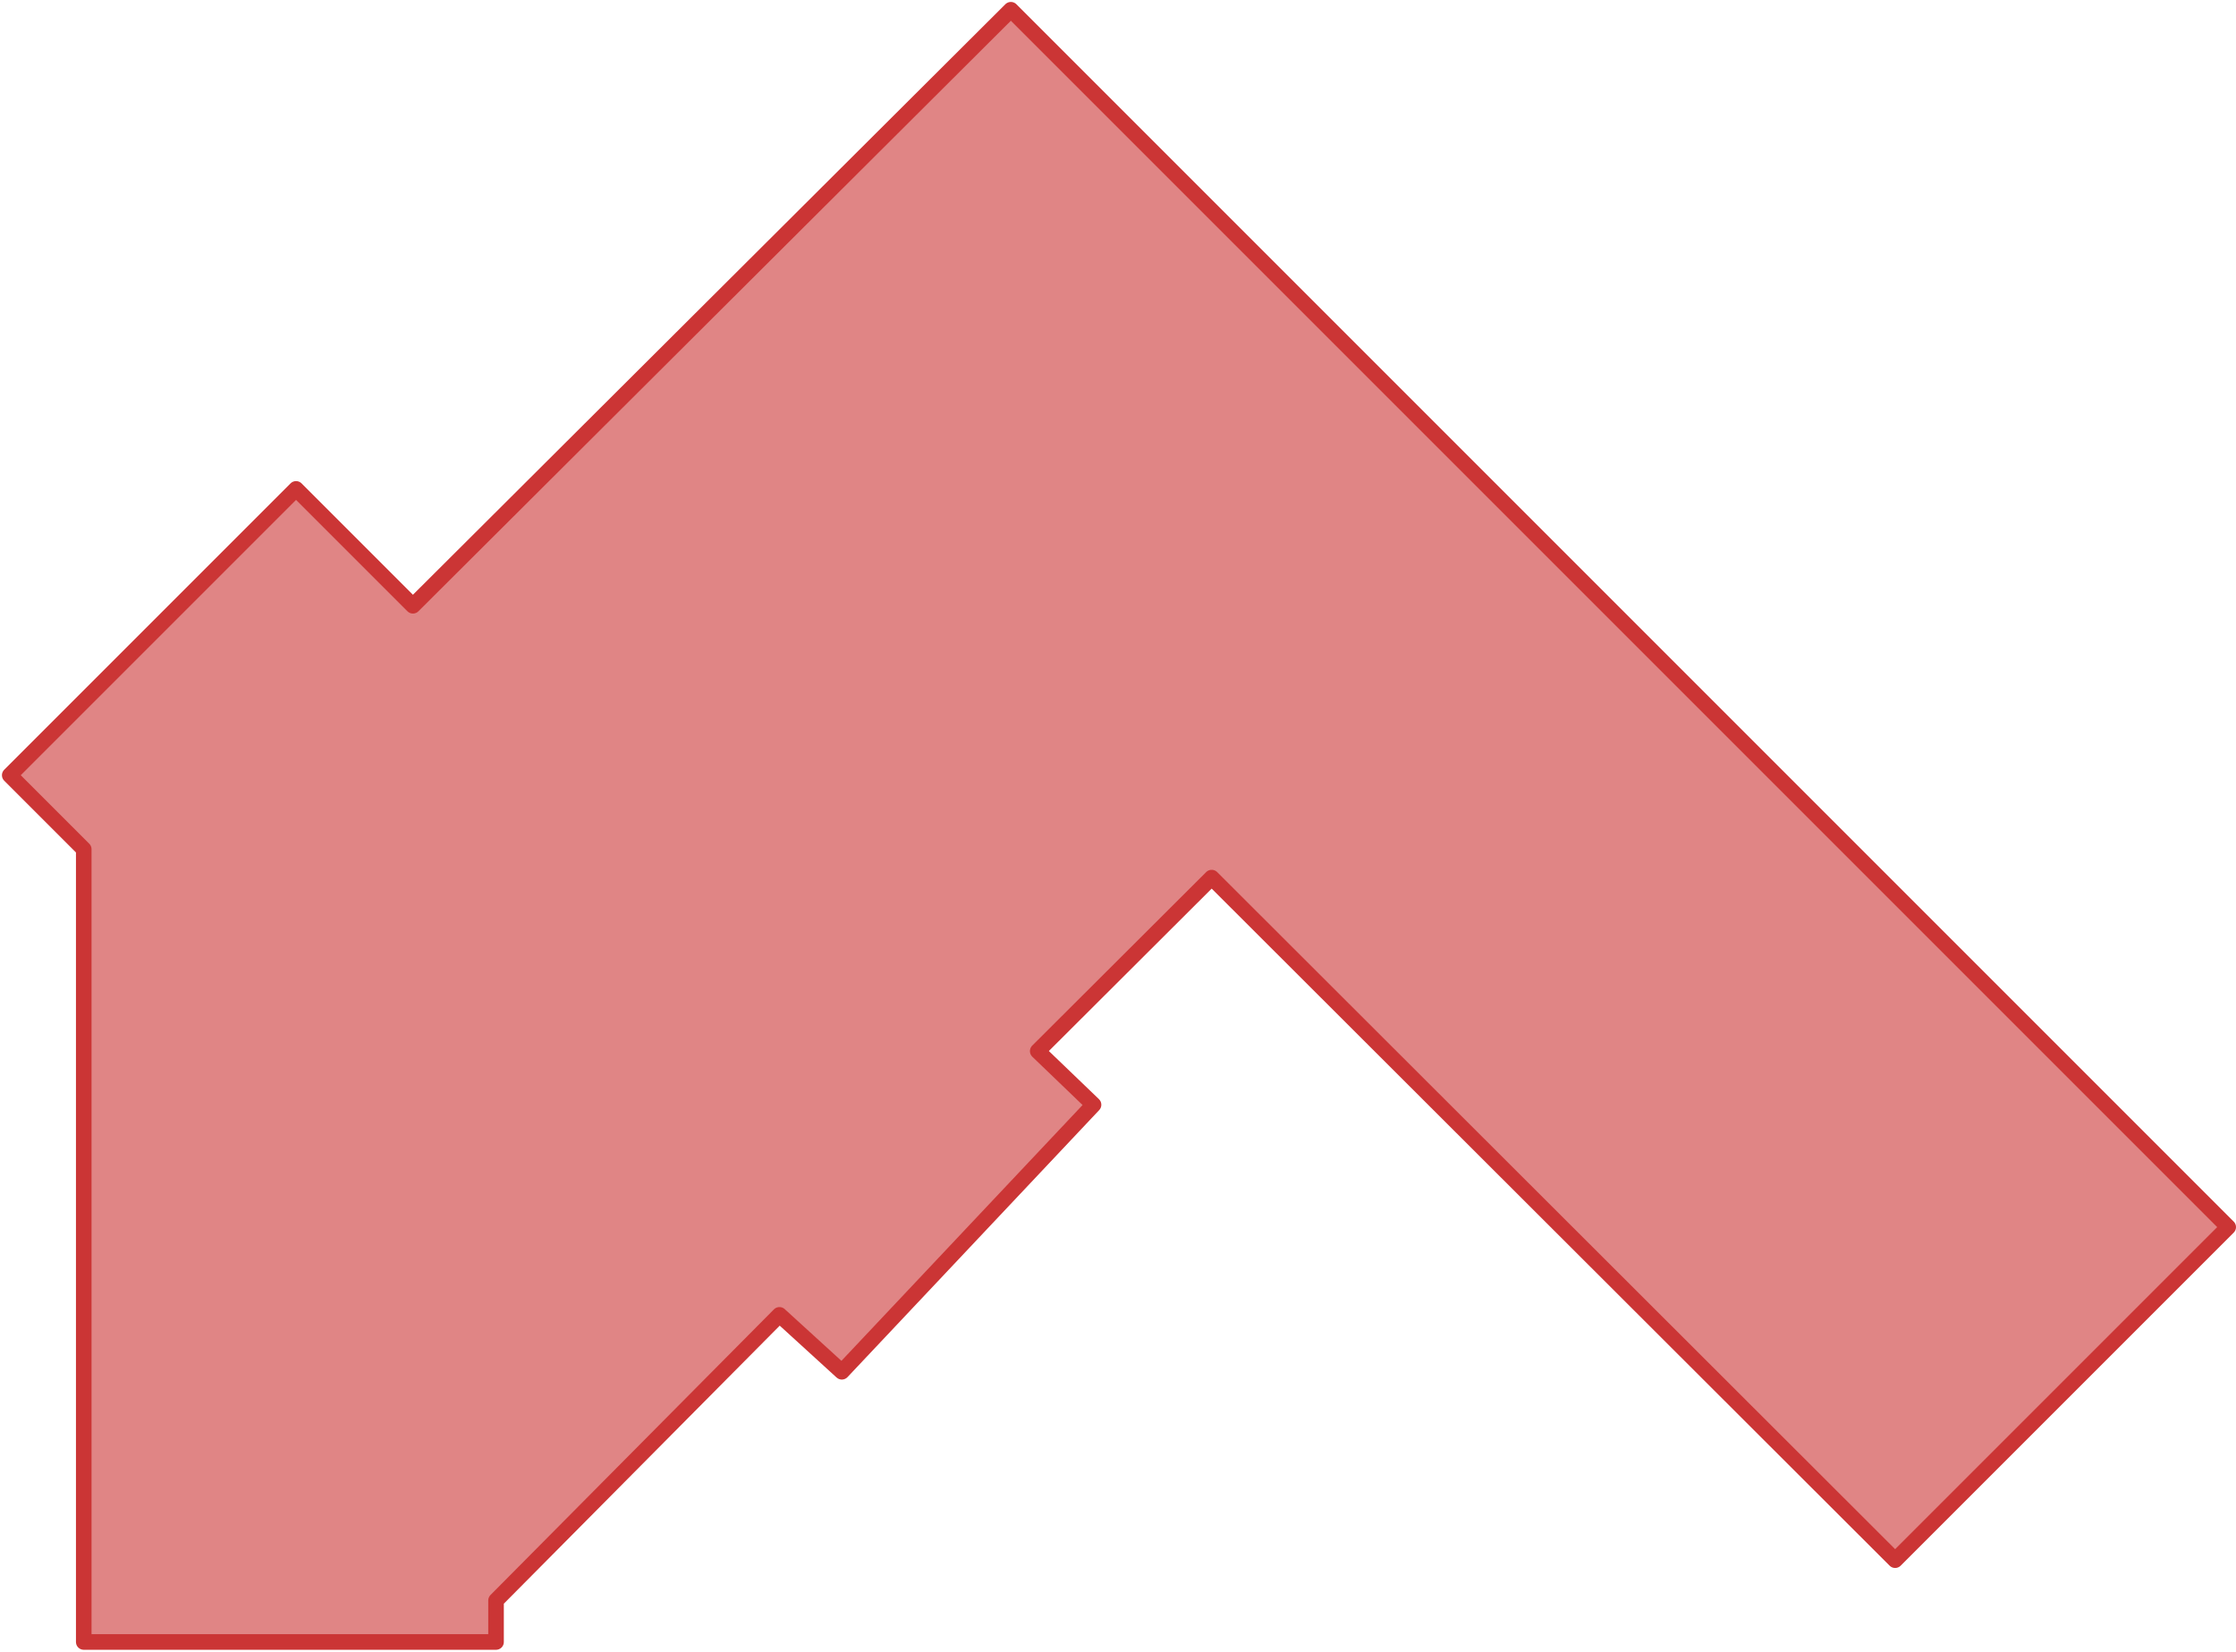
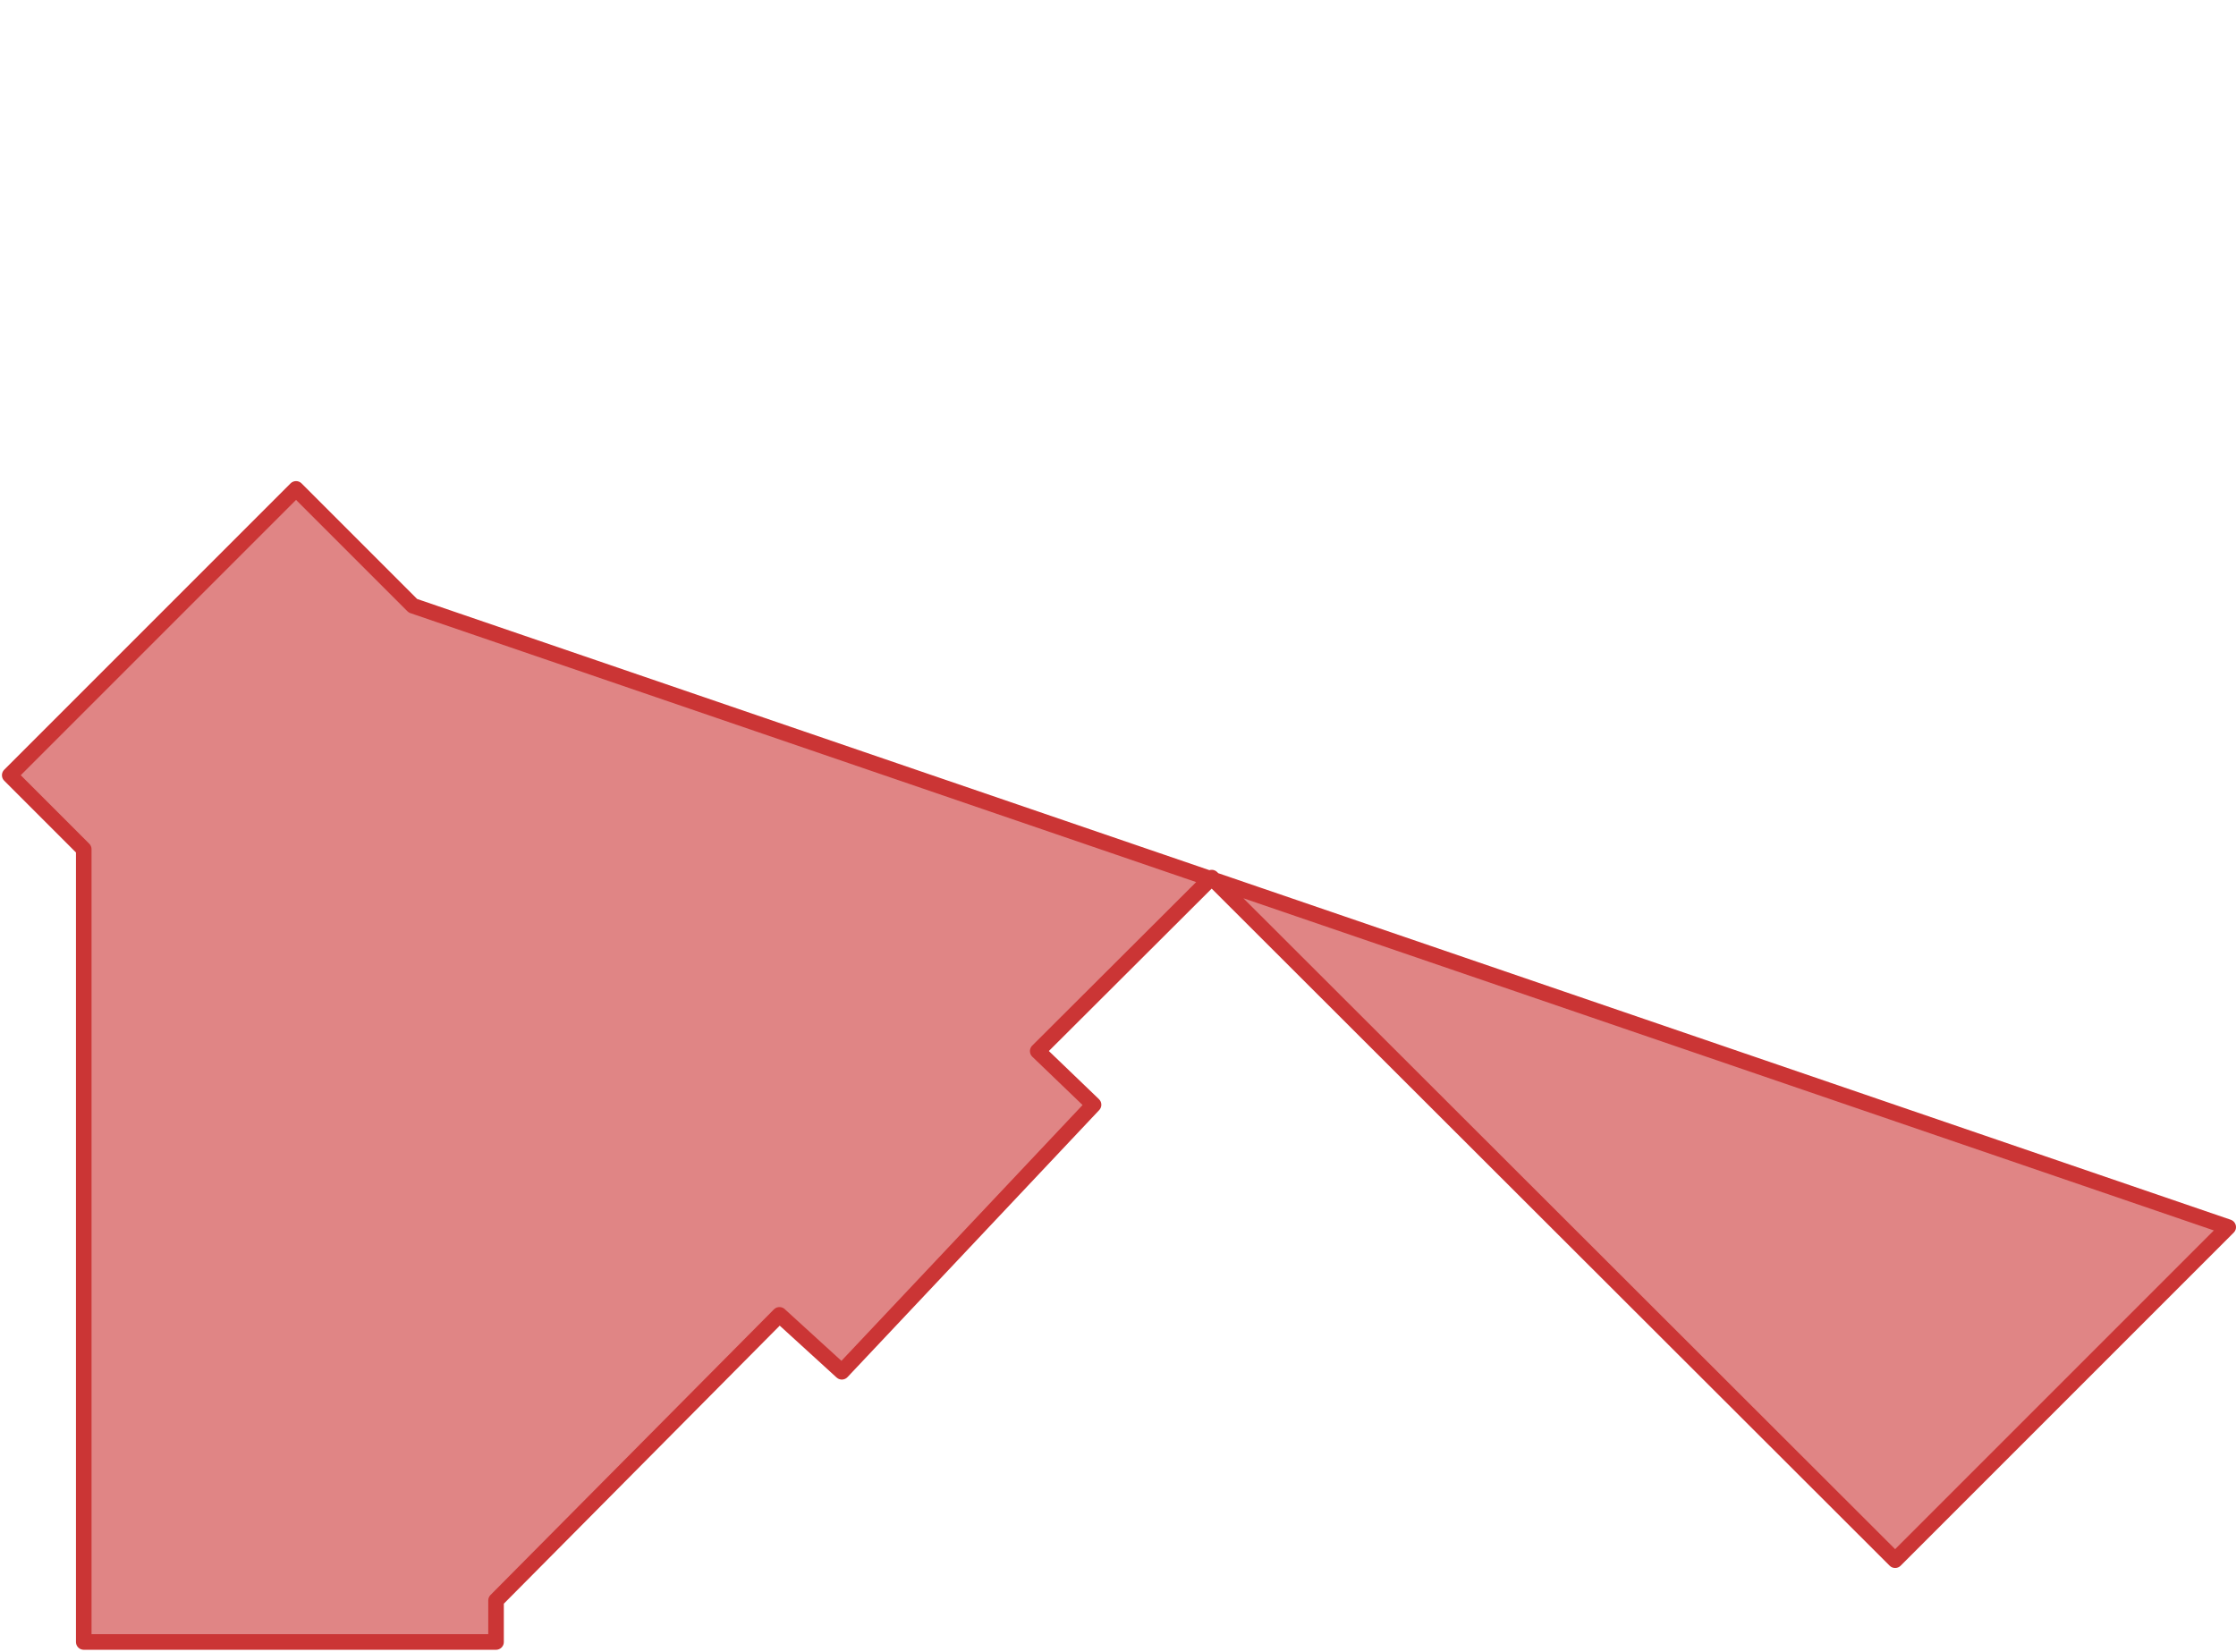
<svg xmlns="http://www.w3.org/2000/svg" width="574" height="424" viewBox="0 0 574 424" fill="none">
-   <path d="M76 125.5L106 155.5L259.5 2.5L572 315L486.5 400.5L311.049 225.282L266.392 269.825L280.719 283.59L216.107 352.134L200.095 337.527L127.337 410.846V421.5H21.5V218L2.5 199L76 125.5Z" fill="#CB3535" fill-opacity="0.6" stroke="#CB3535" stroke-width="4" stroke-linecap="round" stroke-linejoin="round" />
+   <path d="M76 125.5L106 155.5L572 315L486.5 400.5L311.049 225.282L266.392 269.825L280.719 283.59L216.107 352.134L200.095 337.527L127.337 410.846V421.5H21.5V218L2.5 199L76 125.5Z" fill="#CB3535" fill-opacity="0.6" stroke="#CB3535" stroke-width="4" stroke-linecap="round" stroke-linejoin="round" />
</svg>